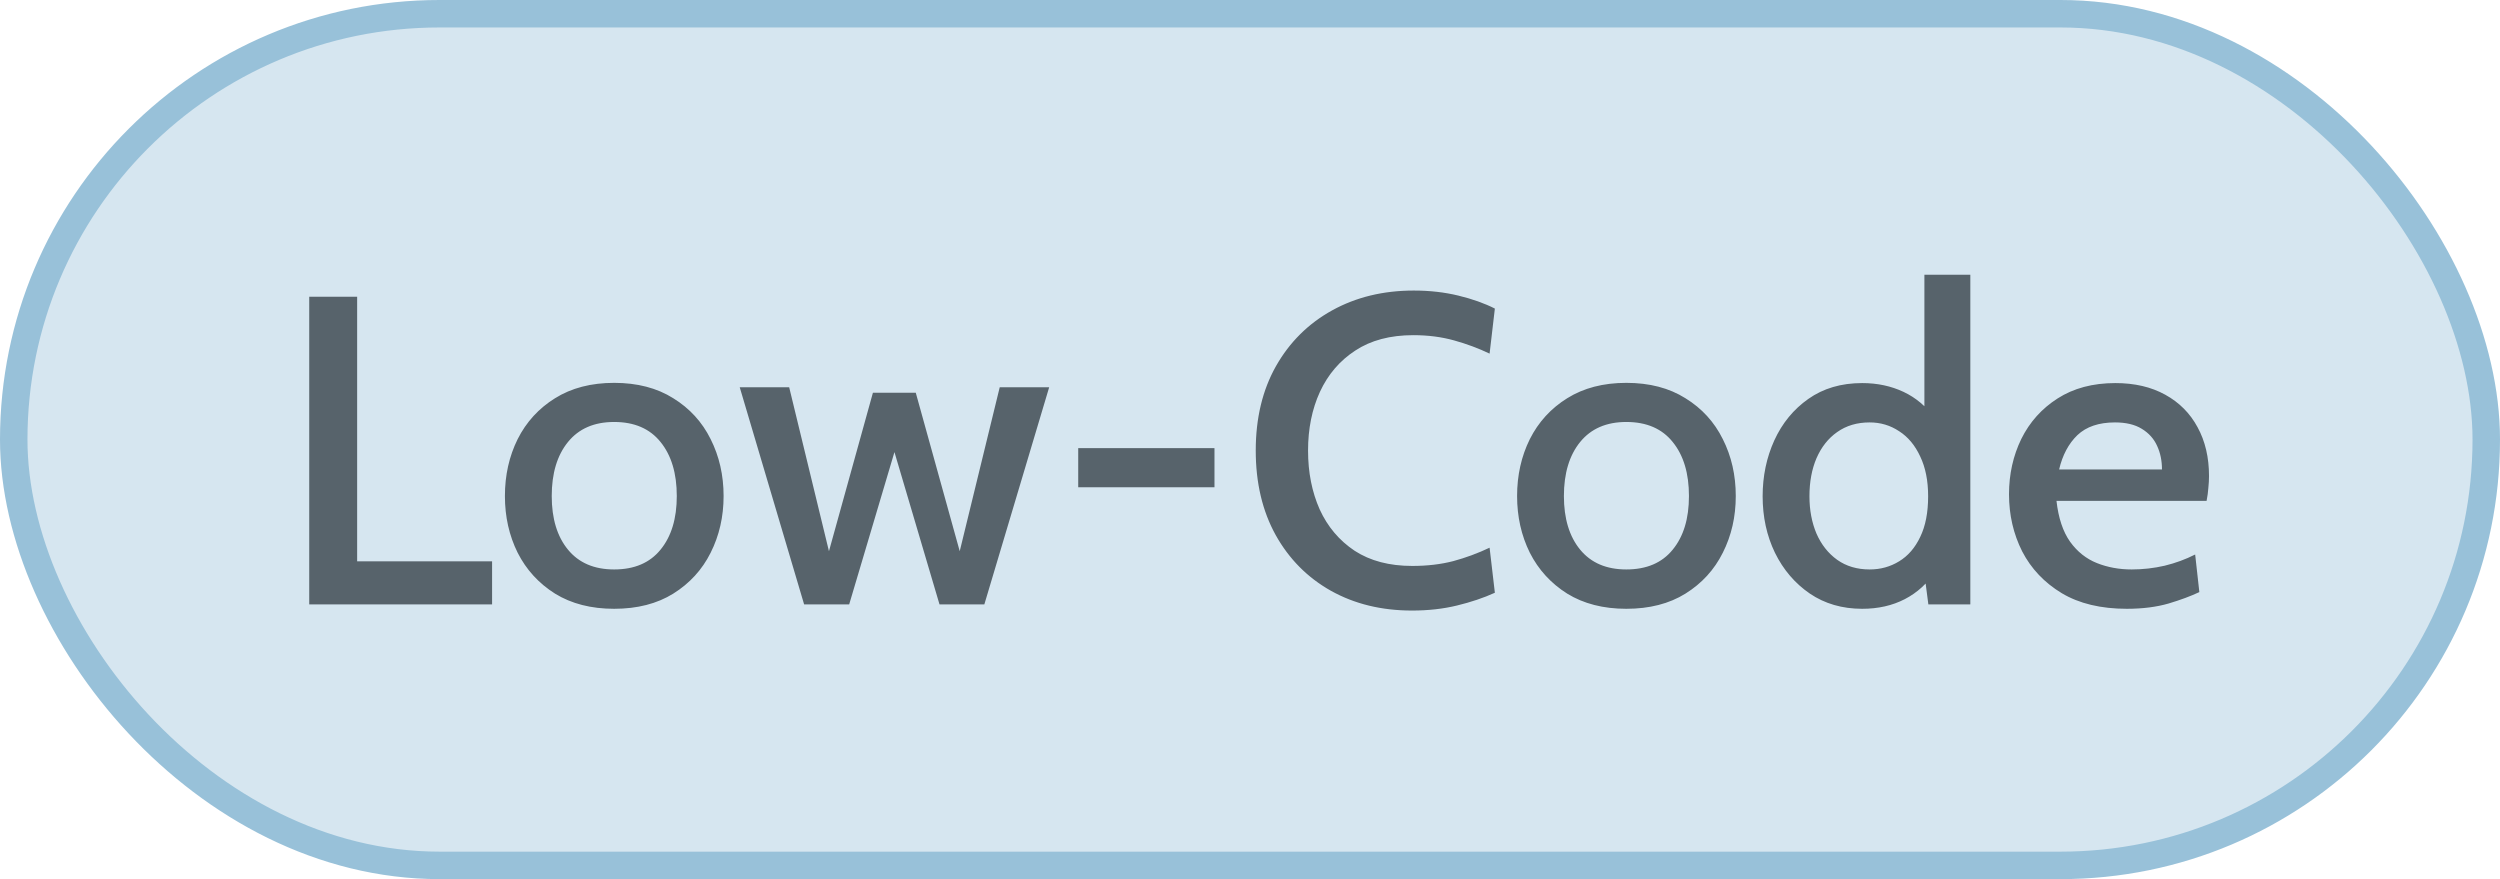
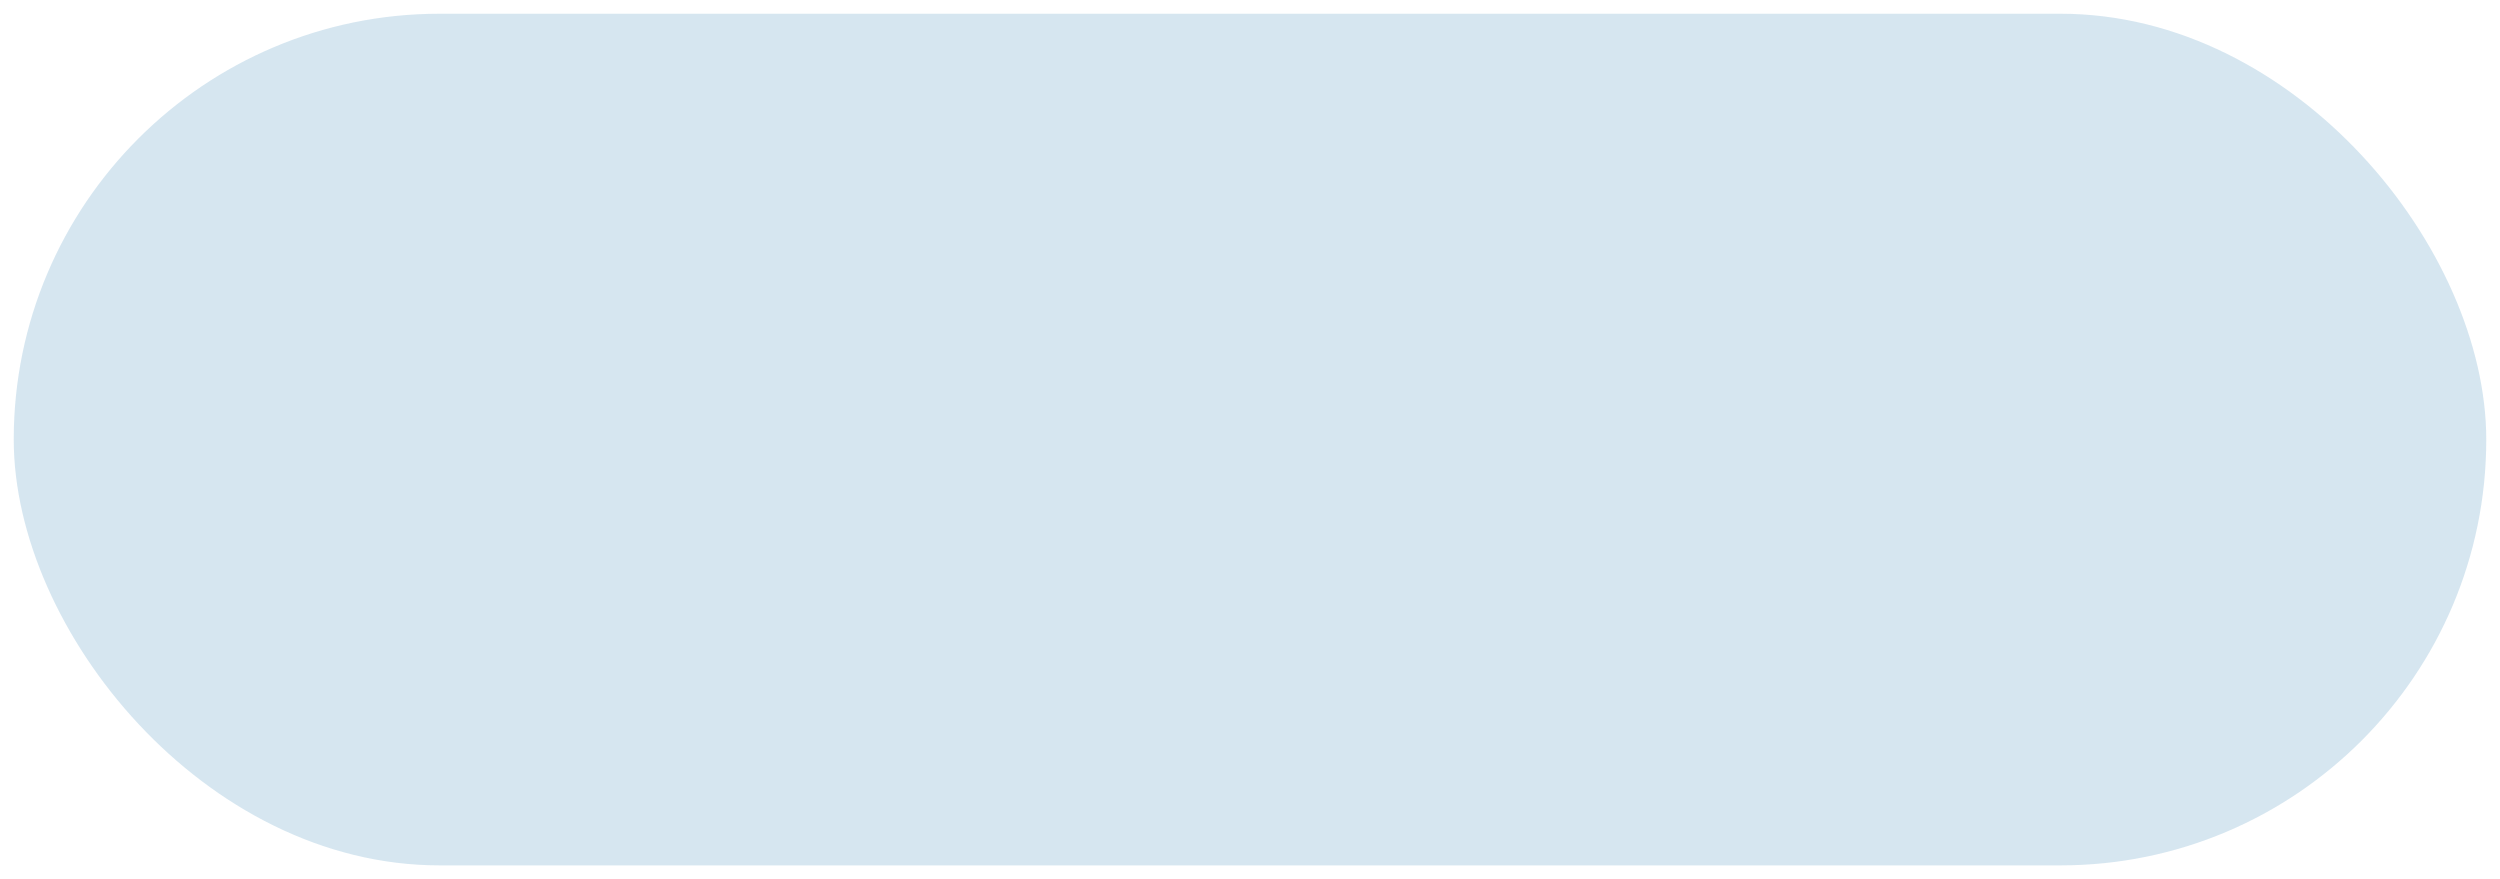
<svg xmlns="http://www.w3.org/2000/svg" width="91" height="32" viewBox="0 0 91 32" fill="none">
  <rect x="0.5" y="0.5" width="90" height="31" rx="15.5" fill="#98C1D9" fill-opacity="0.4" />
-   <rect x="0.5" y="0.5" width="90" height="31" rx="15.5" stroke="#98C1D9" />
-   <path opacity="0.8" d="M11.256 22V10.8H13V20.432H17.912V22H11.256ZM22.355 22.16C21.517 22.16 20.8 21.976 20.203 21.608C19.611 21.235 19.157 20.739 18.843 20.12C18.533 19.496 18.379 18.808 18.379 18.056C18.379 17.299 18.533 16.608 18.843 15.984C19.157 15.36 19.611 14.864 20.203 14.496C20.8 14.123 21.517 13.936 22.355 13.936C23.197 13.936 23.915 14.123 24.507 14.496C25.104 14.864 25.557 15.36 25.867 15.984C26.181 16.608 26.339 17.299 26.339 18.056C26.339 18.808 26.181 19.496 25.867 20.12C25.557 20.739 25.104 21.235 24.507 21.608C23.915 21.976 23.197 22.16 22.355 22.16ZM22.355 20.728C23.091 20.728 23.653 20.488 24.043 20.008C24.437 19.528 24.635 18.877 24.635 18.056C24.635 17.229 24.437 16.573 24.043 16.088C23.653 15.603 23.091 15.36 22.355 15.36C21.629 15.36 21.069 15.603 20.675 16.088C20.28 16.573 20.083 17.229 20.083 18.056C20.083 18.877 20.28 19.528 20.675 20.008C21.069 20.488 21.629 20.728 22.355 20.728ZM29.27 22L26.926 14.096H28.726L30.174 20.064L31.774 14.296H33.334L34.934 20.064L36.39 14.096H38.19L35.83 22H34.198L32.558 16.456L30.91 22H29.27ZM39.247 17.736V16.312H44.207V17.736H39.247ZM51.397 22.224C50.288 22.224 49.304 21.984 48.445 21.504C47.592 21.024 46.923 20.349 46.437 19.48C45.952 18.605 45.709 17.579 45.709 16.4C45.709 15.221 45.955 14.197 46.445 13.328C46.941 12.453 47.624 11.776 48.493 11.296C49.363 10.816 50.352 10.576 51.461 10.576C52.037 10.576 52.579 10.637 53.085 10.76C53.592 10.883 54.035 11.04 54.413 11.232L54.221 12.872C53.821 12.68 53.392 12.52 52.933 12.392C52.475 12.264 51.979 12.2 51.445 12.2C50.603 12.2 49.899 12.387 49.333 12.76C48.768 13.128 48.339 13.629 48.045 14.264C47.757 14.893 47.613 15.605 47.613 16.4C47.613 17.195 47.755 17.909 48.037 18.544C48.325 19.173 48.749 19.675 49.309 20.048C49.875 20.416 50.573 20.6 51.405 20.6C51.955 20.6 52.453 20.541 52.901 20.424C53.355 20.301 53.795 20.139 54.221 19.936L54.413 21.576C54.003 21.763 53.544 21.917 53.037 22.04C52.536 22.163 51.989 22.224 51.397 22.224ZM59.198 22.16C58.361 22.16 57.644 21.976 57.046 21.608C56.454 21.235 56.001 20.739 55.686 20.12C55.377 19.496 55.222 18.808 55.222 18.056C55.222 17.299 55.377 16.608 55.686 15.984C56.001 15.36 56.454 14.864 57.046 14.496C57.644 14.123 58.361 13.936 59.198 13.936C60.041 13.936 60.758 14.123 61.35 14.496C61.948 14.864 62.401 15.36 62.71 15.984C63.025 16.608 63.182 17.299 63.182 18.056C63.182 18.808 63.025 19.496 62.71 20.12C62.401 20.739 61.948 21.235 61.35 21.608C60.758 21.976 60.041 22.16 59.198 22.16ZM59.198 20.728C59.934 20.728 60.497 20.488 60.886 20.008C61.281 19.528 61.478 18.877 61.478 18.056C61.478 17.229 61.281 16.573 60.886 16.088C60.497 15.603 59.934 15.36 59.198 15.36C58.473 15.36 57.913 15.603 57.518 16.088C57.124 16.573 56.926 17.229 56.926 18.056C56.926 18.877 57.124 19.528 57.518 20.008C57.913 20.488 58.473 20.728 59.198 20.728ZM67.784 22.16C67.058 22.16 66.424 21.976 65.88 21.608C65.336 21.235 64.912 20.739 64.608 20.12C64.309 19.501 64.16 18.816 64.16 18.064C64.16 17.333 64.301 16.656 64.584 16.032C64.872 15.403 65.285 14.899 65.824 14.52C66.368 14.136 67.021 13.944 67.784 13.944C68.333 13.944 68.835 14.051 69.288 14.264C69.741 14.477 70.123 14.8 70.432 15.232L70.048 15.528V10H71.72V22H70.192L69.992 20.464L70.448 20.792C70.16 21.235 69.789 21.573 69.336 21.808C68.882 22.043 68.365 22.16 67.784 22.16ZM68.056 20.728C68.451 20.728 68.808 20.629 69.128 20.432C69.453 20.235 69.709 19.939 69.896 19.544C70.088 19.149 70.184 18.656 70.184 18.064C70.184 17.499 70.088 17.016 69.896 16.616C69.709 16.211 69.453 15.904 69.128 15.696C68.808 15.483 68.451 15.376 68.056 15.376C67.597 15.376 67.203 15.493 66.872 15.728C66.546 15.957 66.296 16.275 66.12 16.68C65.949 17.08 65.864 17.541 65.864 18.064C65.864 18.565 65.949 19.019 66.12 19.424C66.296 19.824 66.546 20.141 66.872 20.376C67.203 20.611 67.597 20.728 68.056 20.728ZM77.416 22.16C76.472 22.16 75.683 21.971 75.048 21.592C74.414 21.208 73.934 20.701 73.608 20.072C73.288 19.437 73.128 18.744 73.128 17.992C73.128 17.261 73.278 16.589 73.576 15.976C73.88 15.363 74.32 14.872 74.896 14.504C75.478 14.131 76.179 13.944 77 13.944C77.699 13.944 78.304 14.085 78.816 14.368C79.328 14.651 79.72 15.045 79.992 15.552C80.27 16.059 80.408 16.651 80.408 17.328C80.408 17.467 80.4 17.611 80.384 17.76C80.374 17.909 80.352 18.067 80.32 18.232H74.856C74.926 18.856 75.091 19.352 75.352 19.72C75.614 20.083 75.939 20.341 76.328 20.496C76.718 20.651 77.139 20.728 77.592 20.728C77.998 20.728 78.398 20.683 78.792 20.592C79.187 20.496 79.558 20.36 79.904 20.184L80.056 21.552C79.752 21.696 79.379 21.835 78.936 21.968C78.494 22.096 77.987 22.16 77.416 22.16ZM74.952 17.088H78.696C78.696 16.773 78.638 16.488 78.52 16.232C78.403 15.971 78.216 15.763 77.96 15.608C77.71 15.453 77.384 15.376 76.984 15.376C76.398 15.376 75.942 15.531 75.616 15.84C75.296 16.149 75.075 16.565 74.952 17.088Z" fill="#37424A" />
</svg>